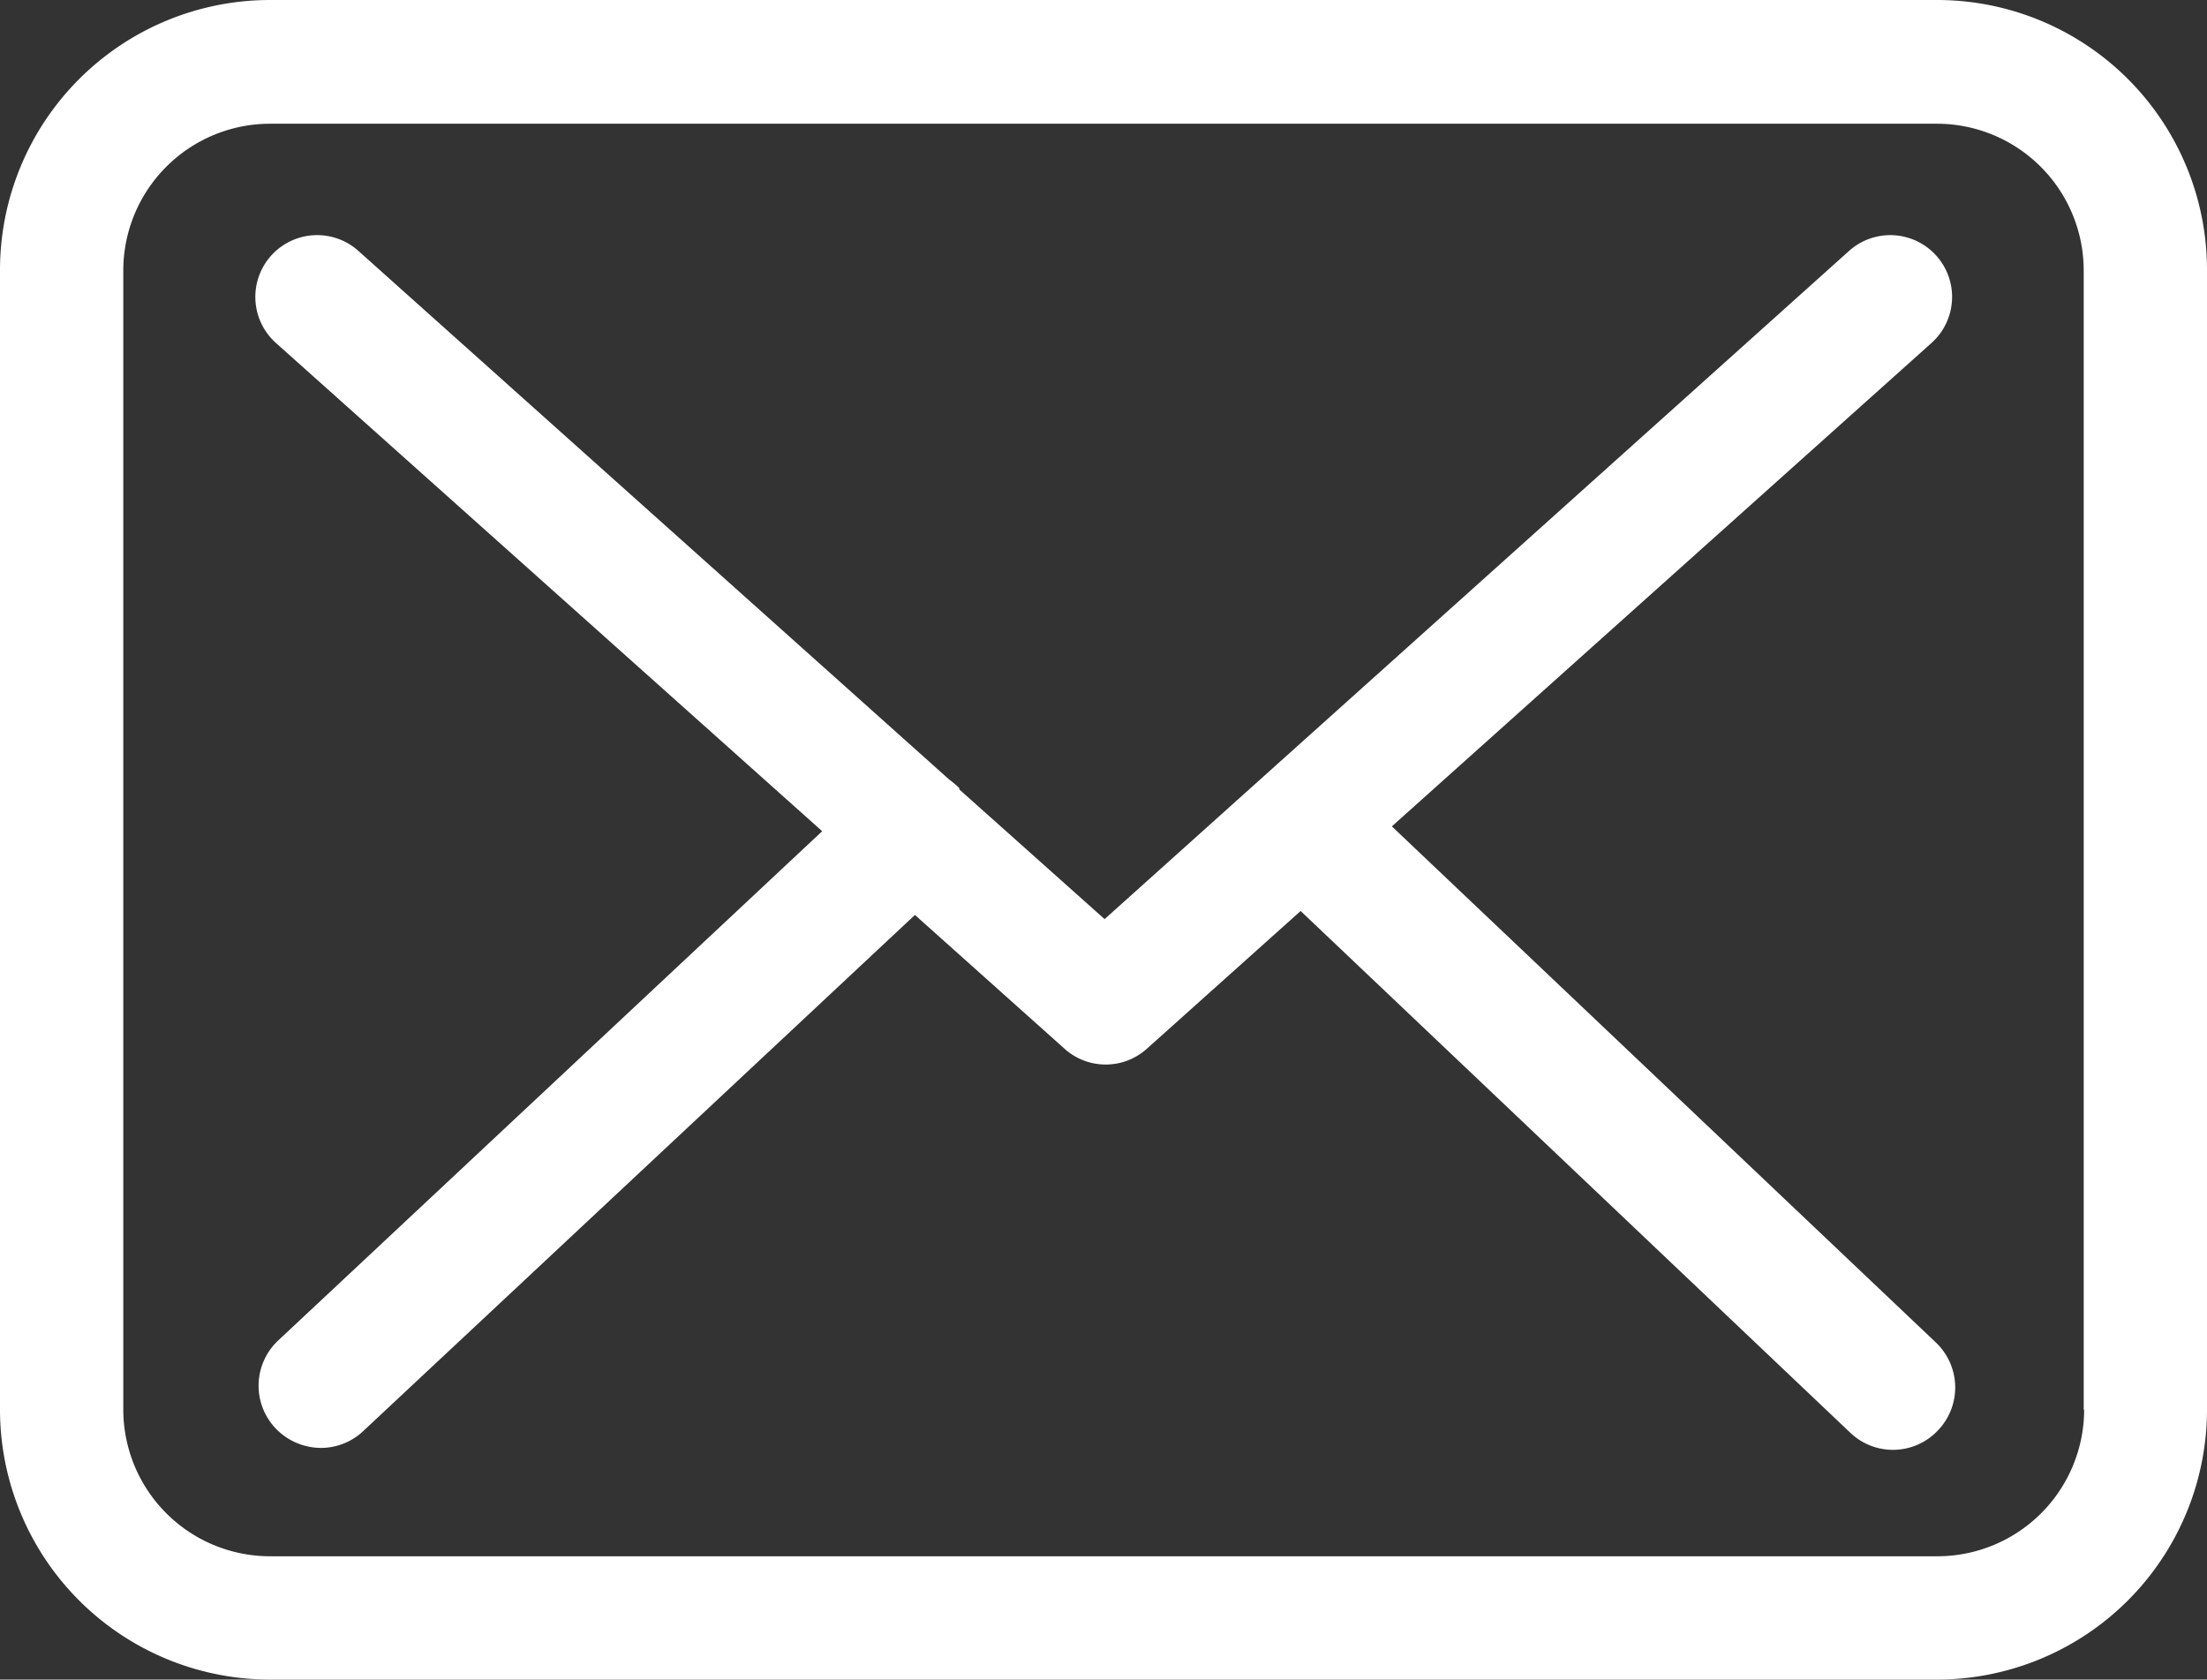
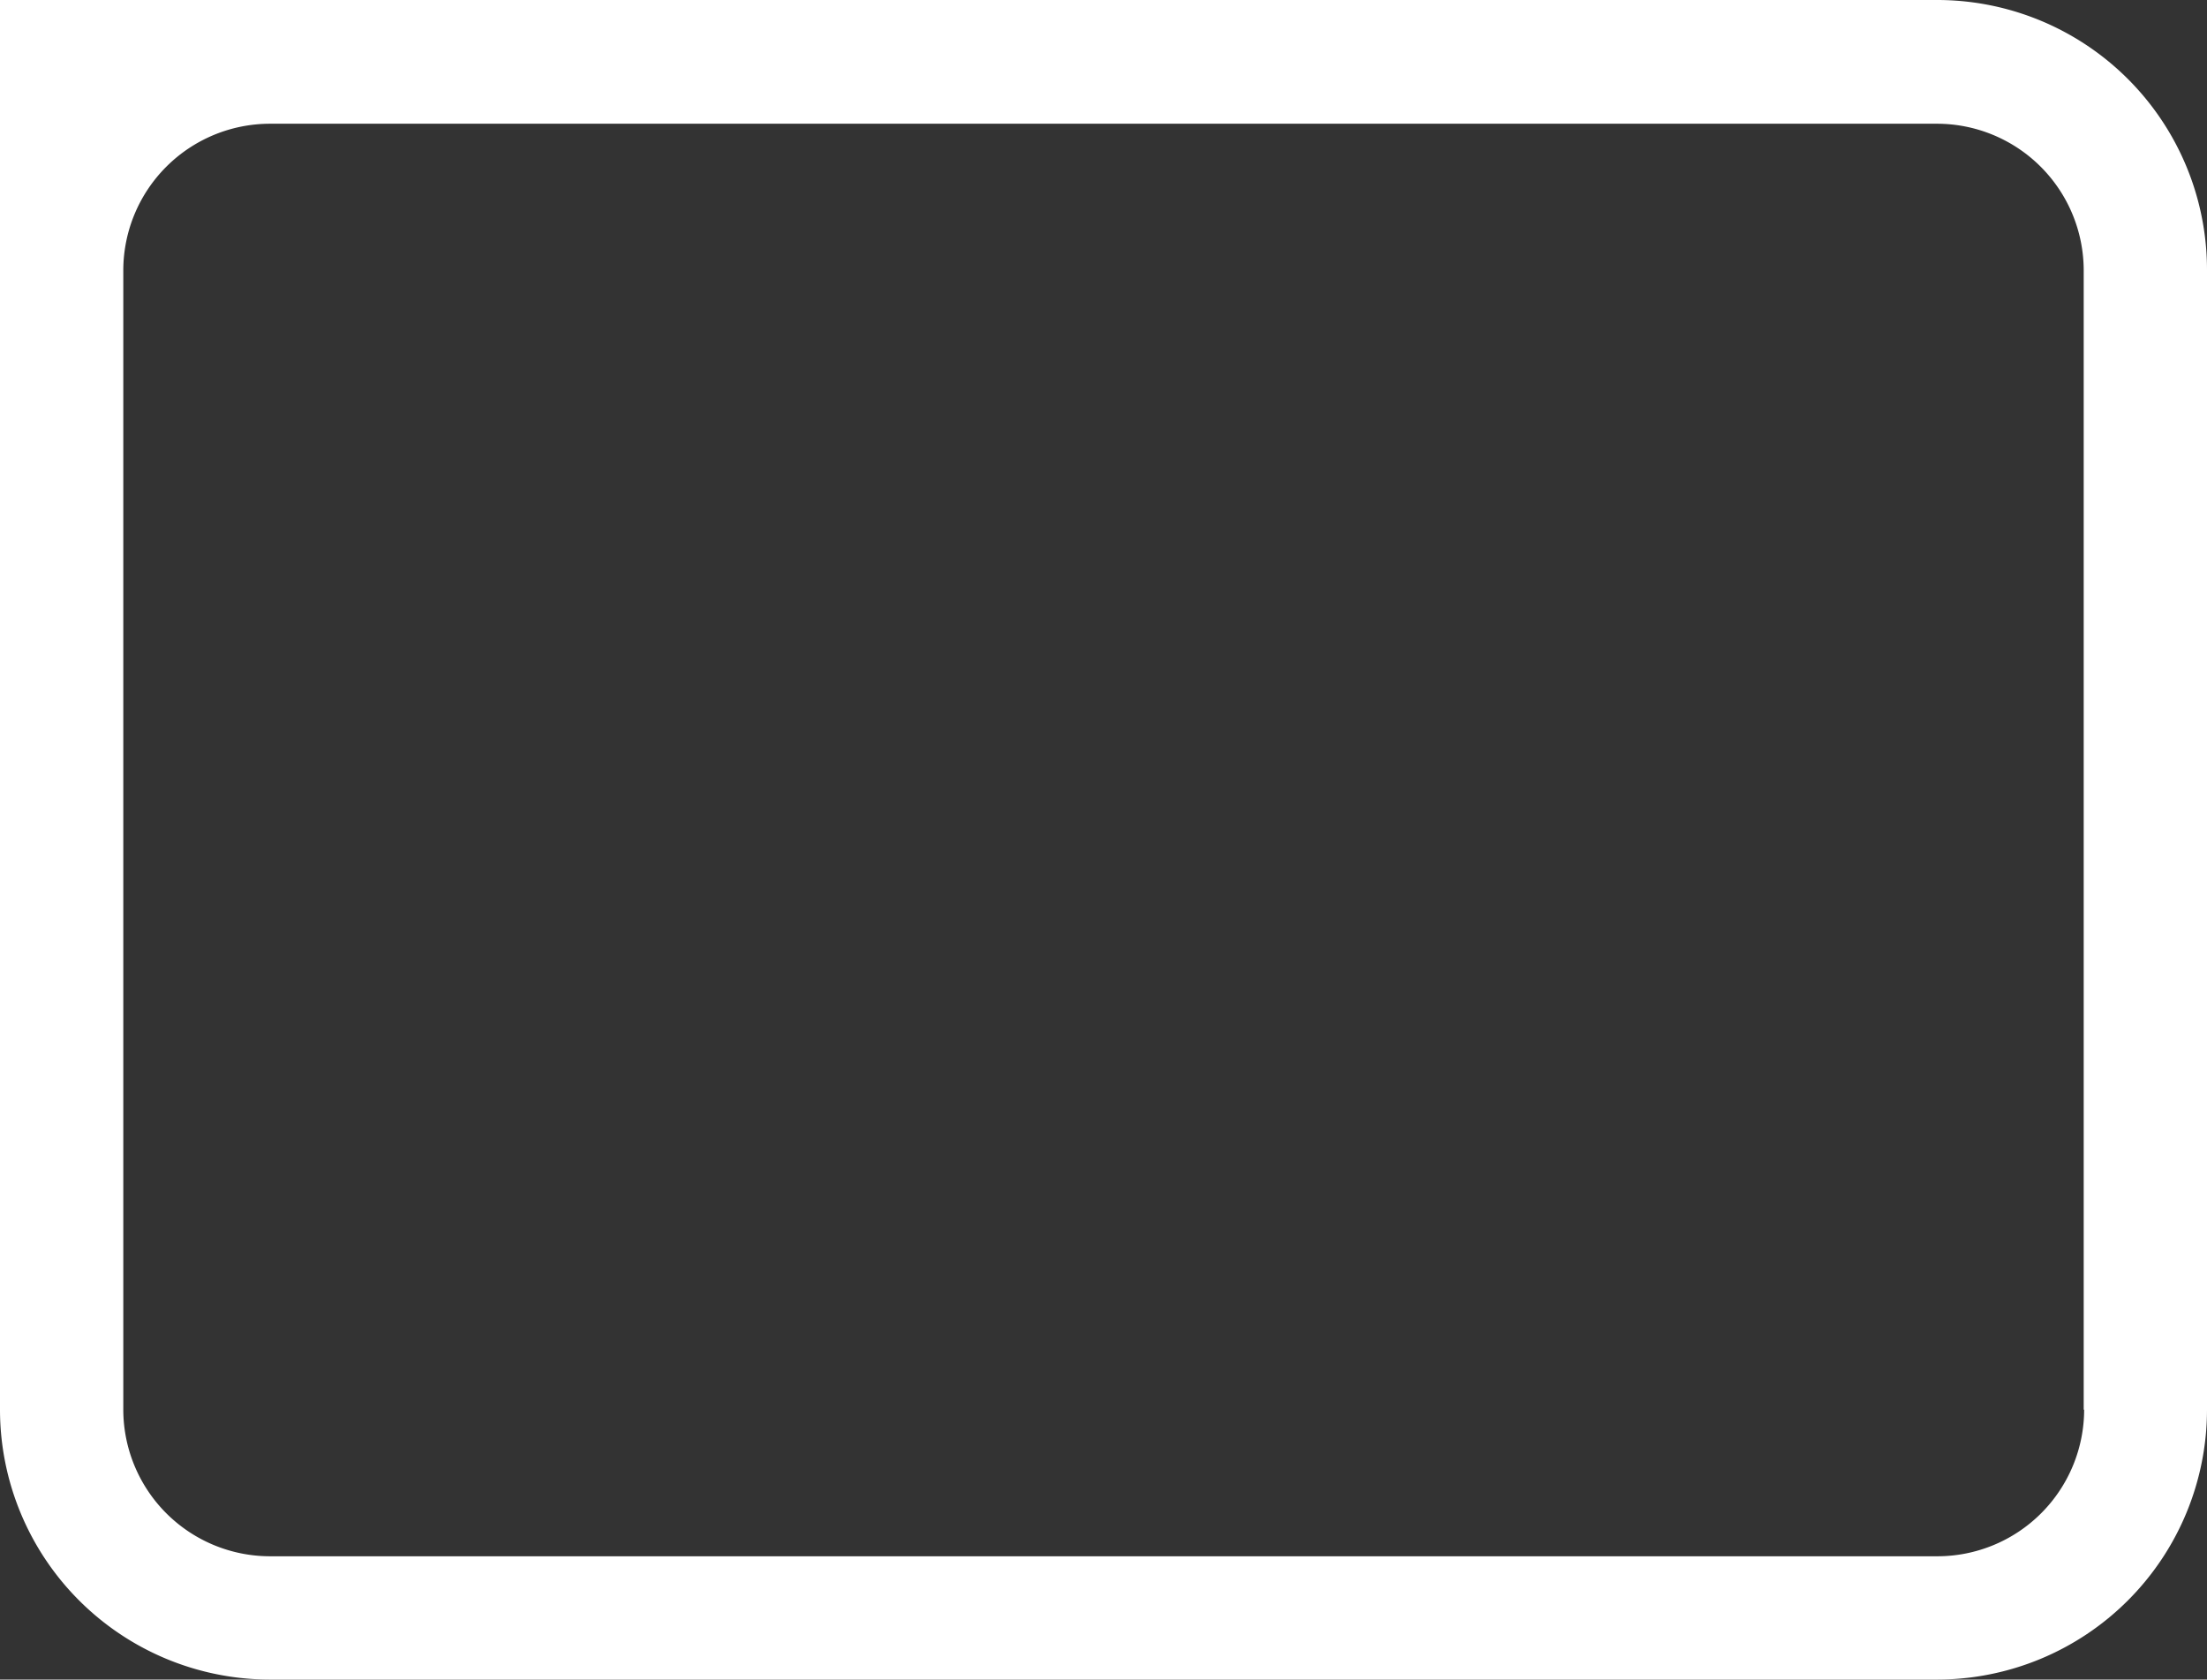
<svg xmlns="http://www.w3.org/2000/svg" width="10.042" height="7.642" viewBox="0 0 10.042 7.642">
  <rect x="0" y="0" width="10.042" height="7.642" fill="#333333" stroke="none" />
  <defs>
    <style>.a{fill:#fff;}</style>
  </defs>
  <g transform="translate(0 -57.75)">
    <g transform="translate(0 57.75)">
-       <path class="a" d="M8.816,57.75H1.228A1.229,1.229,0,0,0,0,58.978v5.186a1.229,1.229,0,0,0,1.228,1.228H8.814a1.229,1.229,0,0,0,1.228-1.228V58.98A1.228,1.228,0,0,0,8.816,57.75Zm.667,6.414a.668.668,0,0,1-.667.667H1.228a.668.668,0,0,1-.667-.667V58.98a.668.668,0,0,1,.667-.667H8.814a.668.668,0,0,1,.667.667v5.184Z" transform="translate(0 -57.75)" />
-       <path class="a" d="M60.927,111.6l2.456-2.2a.281.281,0,0,0-.376-.418l-3.387,3.04-.661-.59s0,0,0-.006a.414.414,0,0,0-.046-.039l-2.689-2.406a.281.281,0,1,0-.374.42l2.485,2.221-2.475,2.317a.282.282,0,0,0-.012.4.287.287,0,0,0,.206.089.281.281,0,0,0,.191-.075l2.512-2.35.681.609a.28.28,0,0,0,.374,0l.7-.627,2.5,2.373a.281.281,0,0,0,.4-.01.282.282,0,0,0-.01-.4Z" transform="translate(-54.594 -107.84)" />
+       <path class="a" d="M8.816,57.75A1.229,1.229,0,0,0,0,58.978v5.186a1.229,1.229,0,0,0,1.228,1.228H8.814a1.229,1.229,0,0,0,1.228-1.228V58.98A1.228,1.228,0,0,0,8.816,57.75Zm.667,6.414a.668.668,0,0,1-.667.667H1.228a.668.668,0,0,1-.667-.667V58.98a.668.668,0,0,1,.667-.667H8.814a.668.668,0,0,1,.667.667v5.184Z" transform="translate(0 -57.75)" />
    </g>
  </g>
</svg>